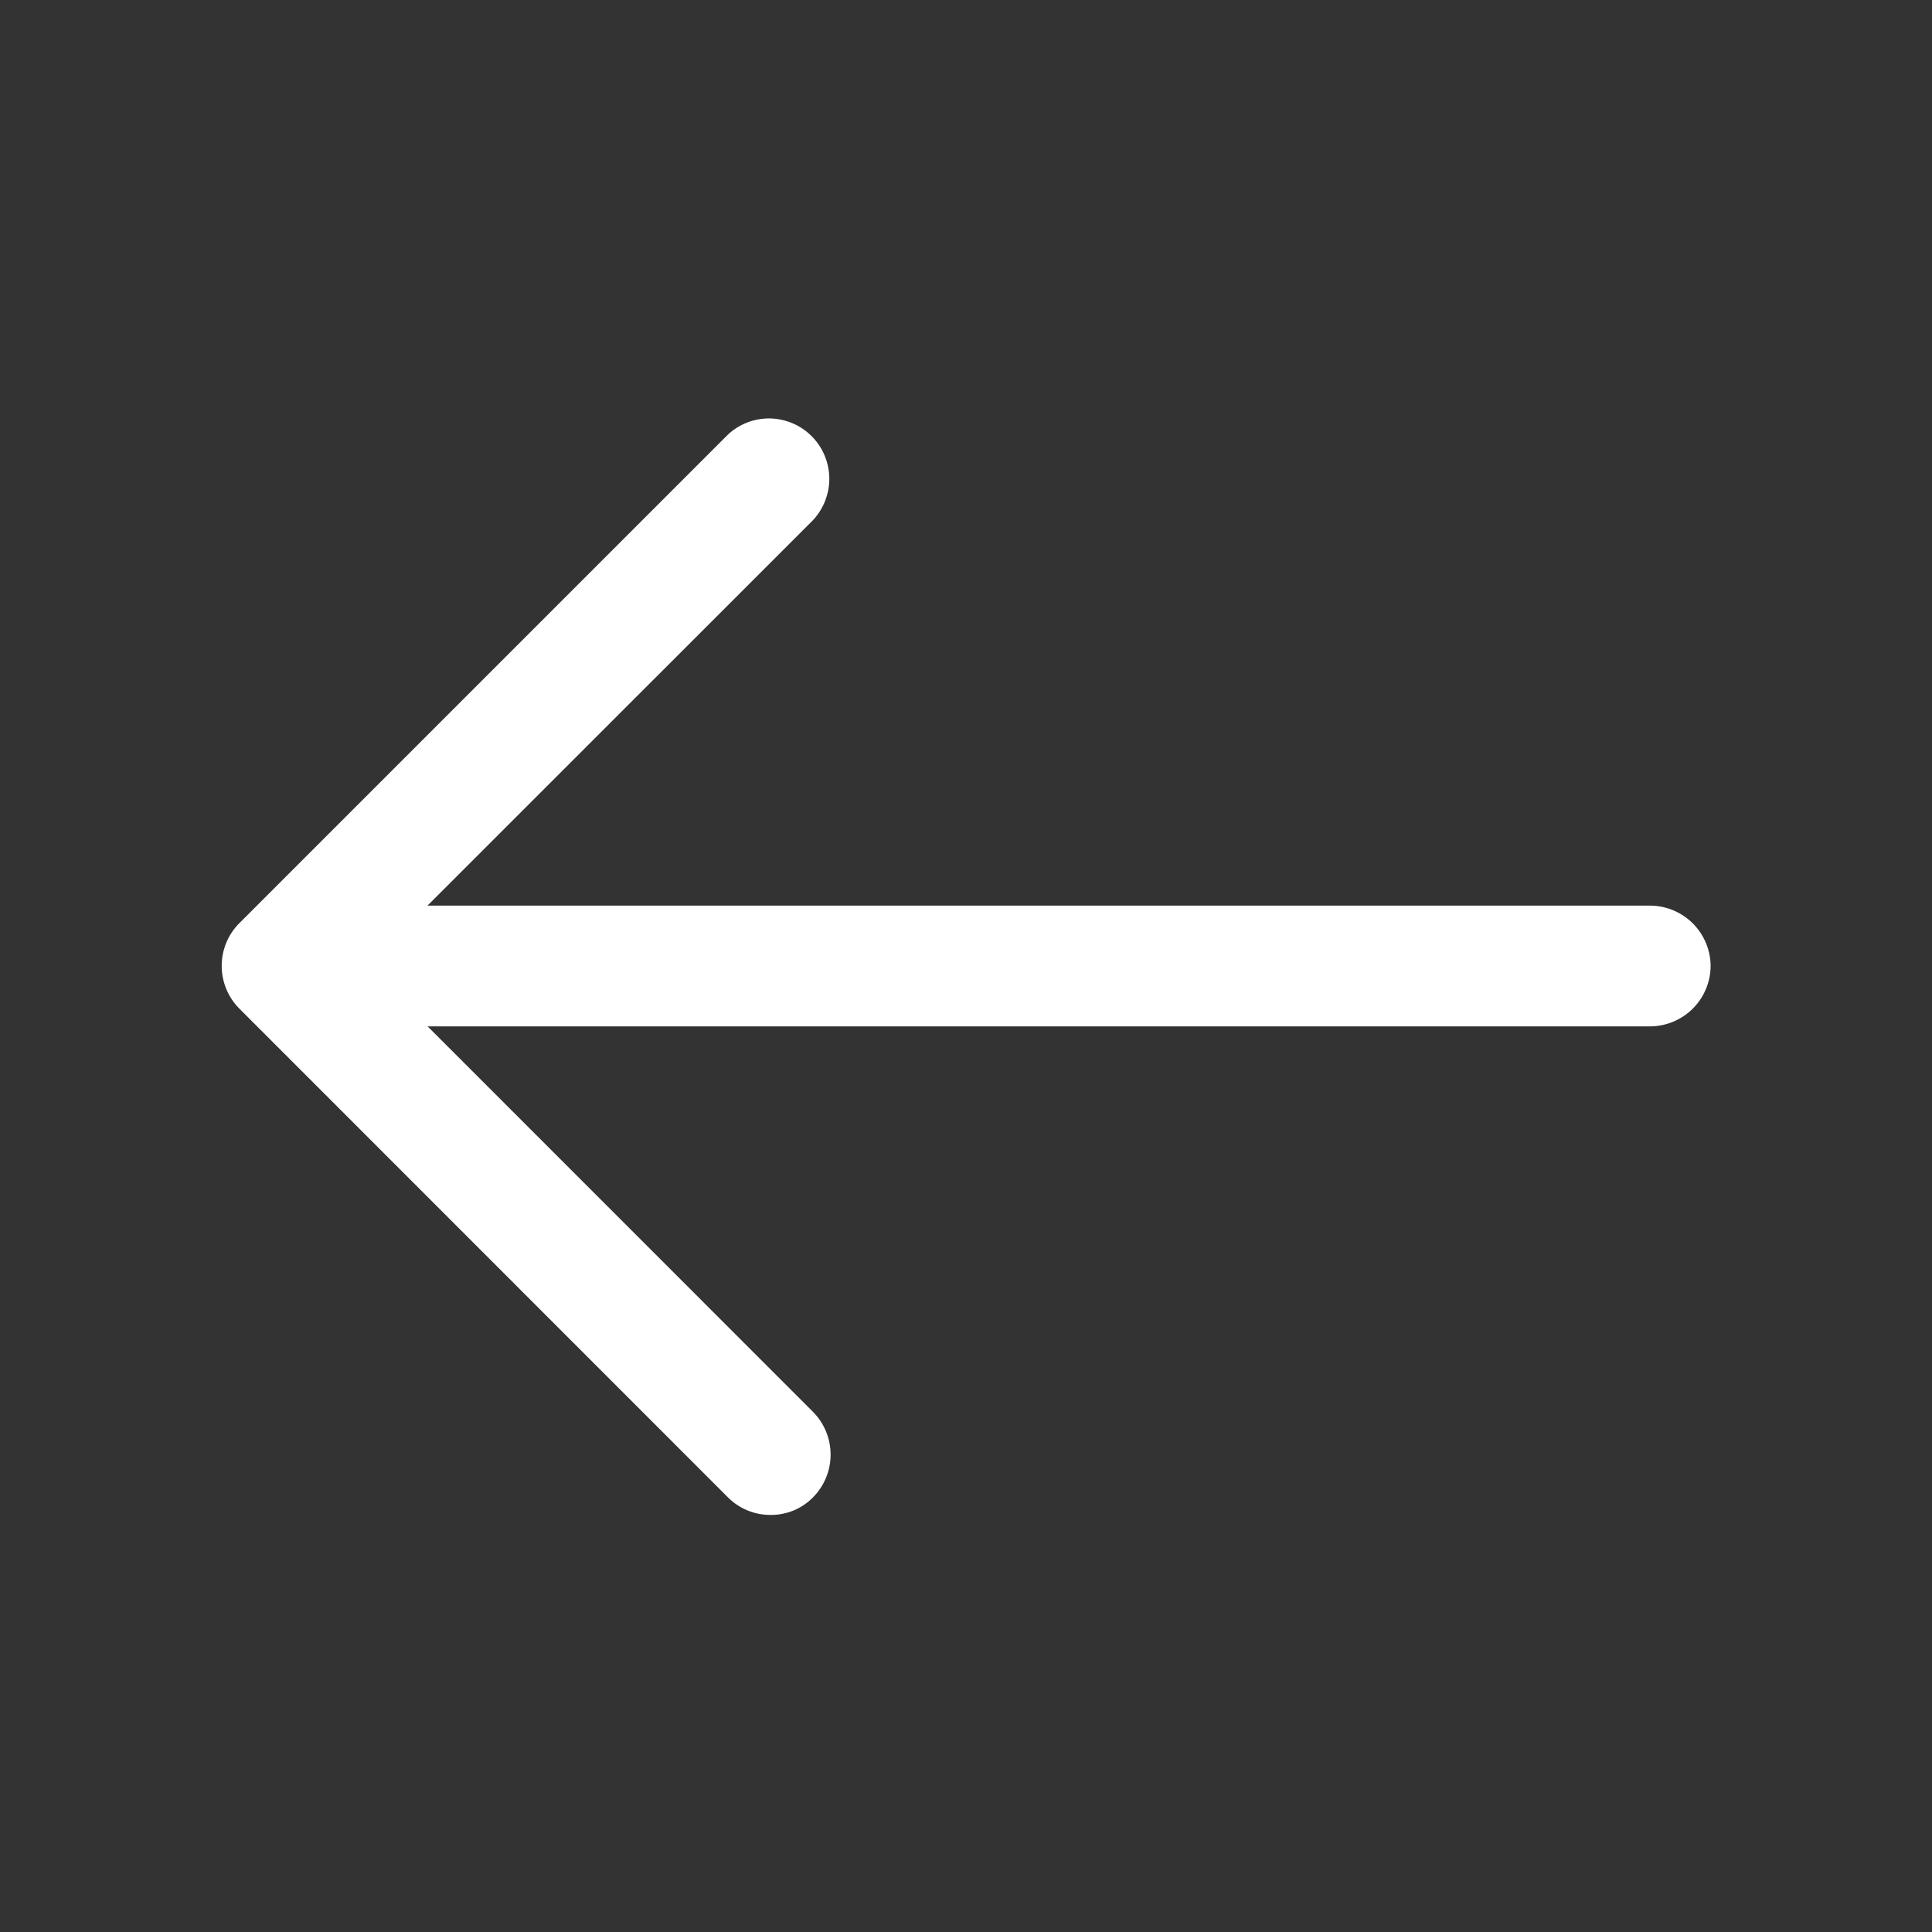
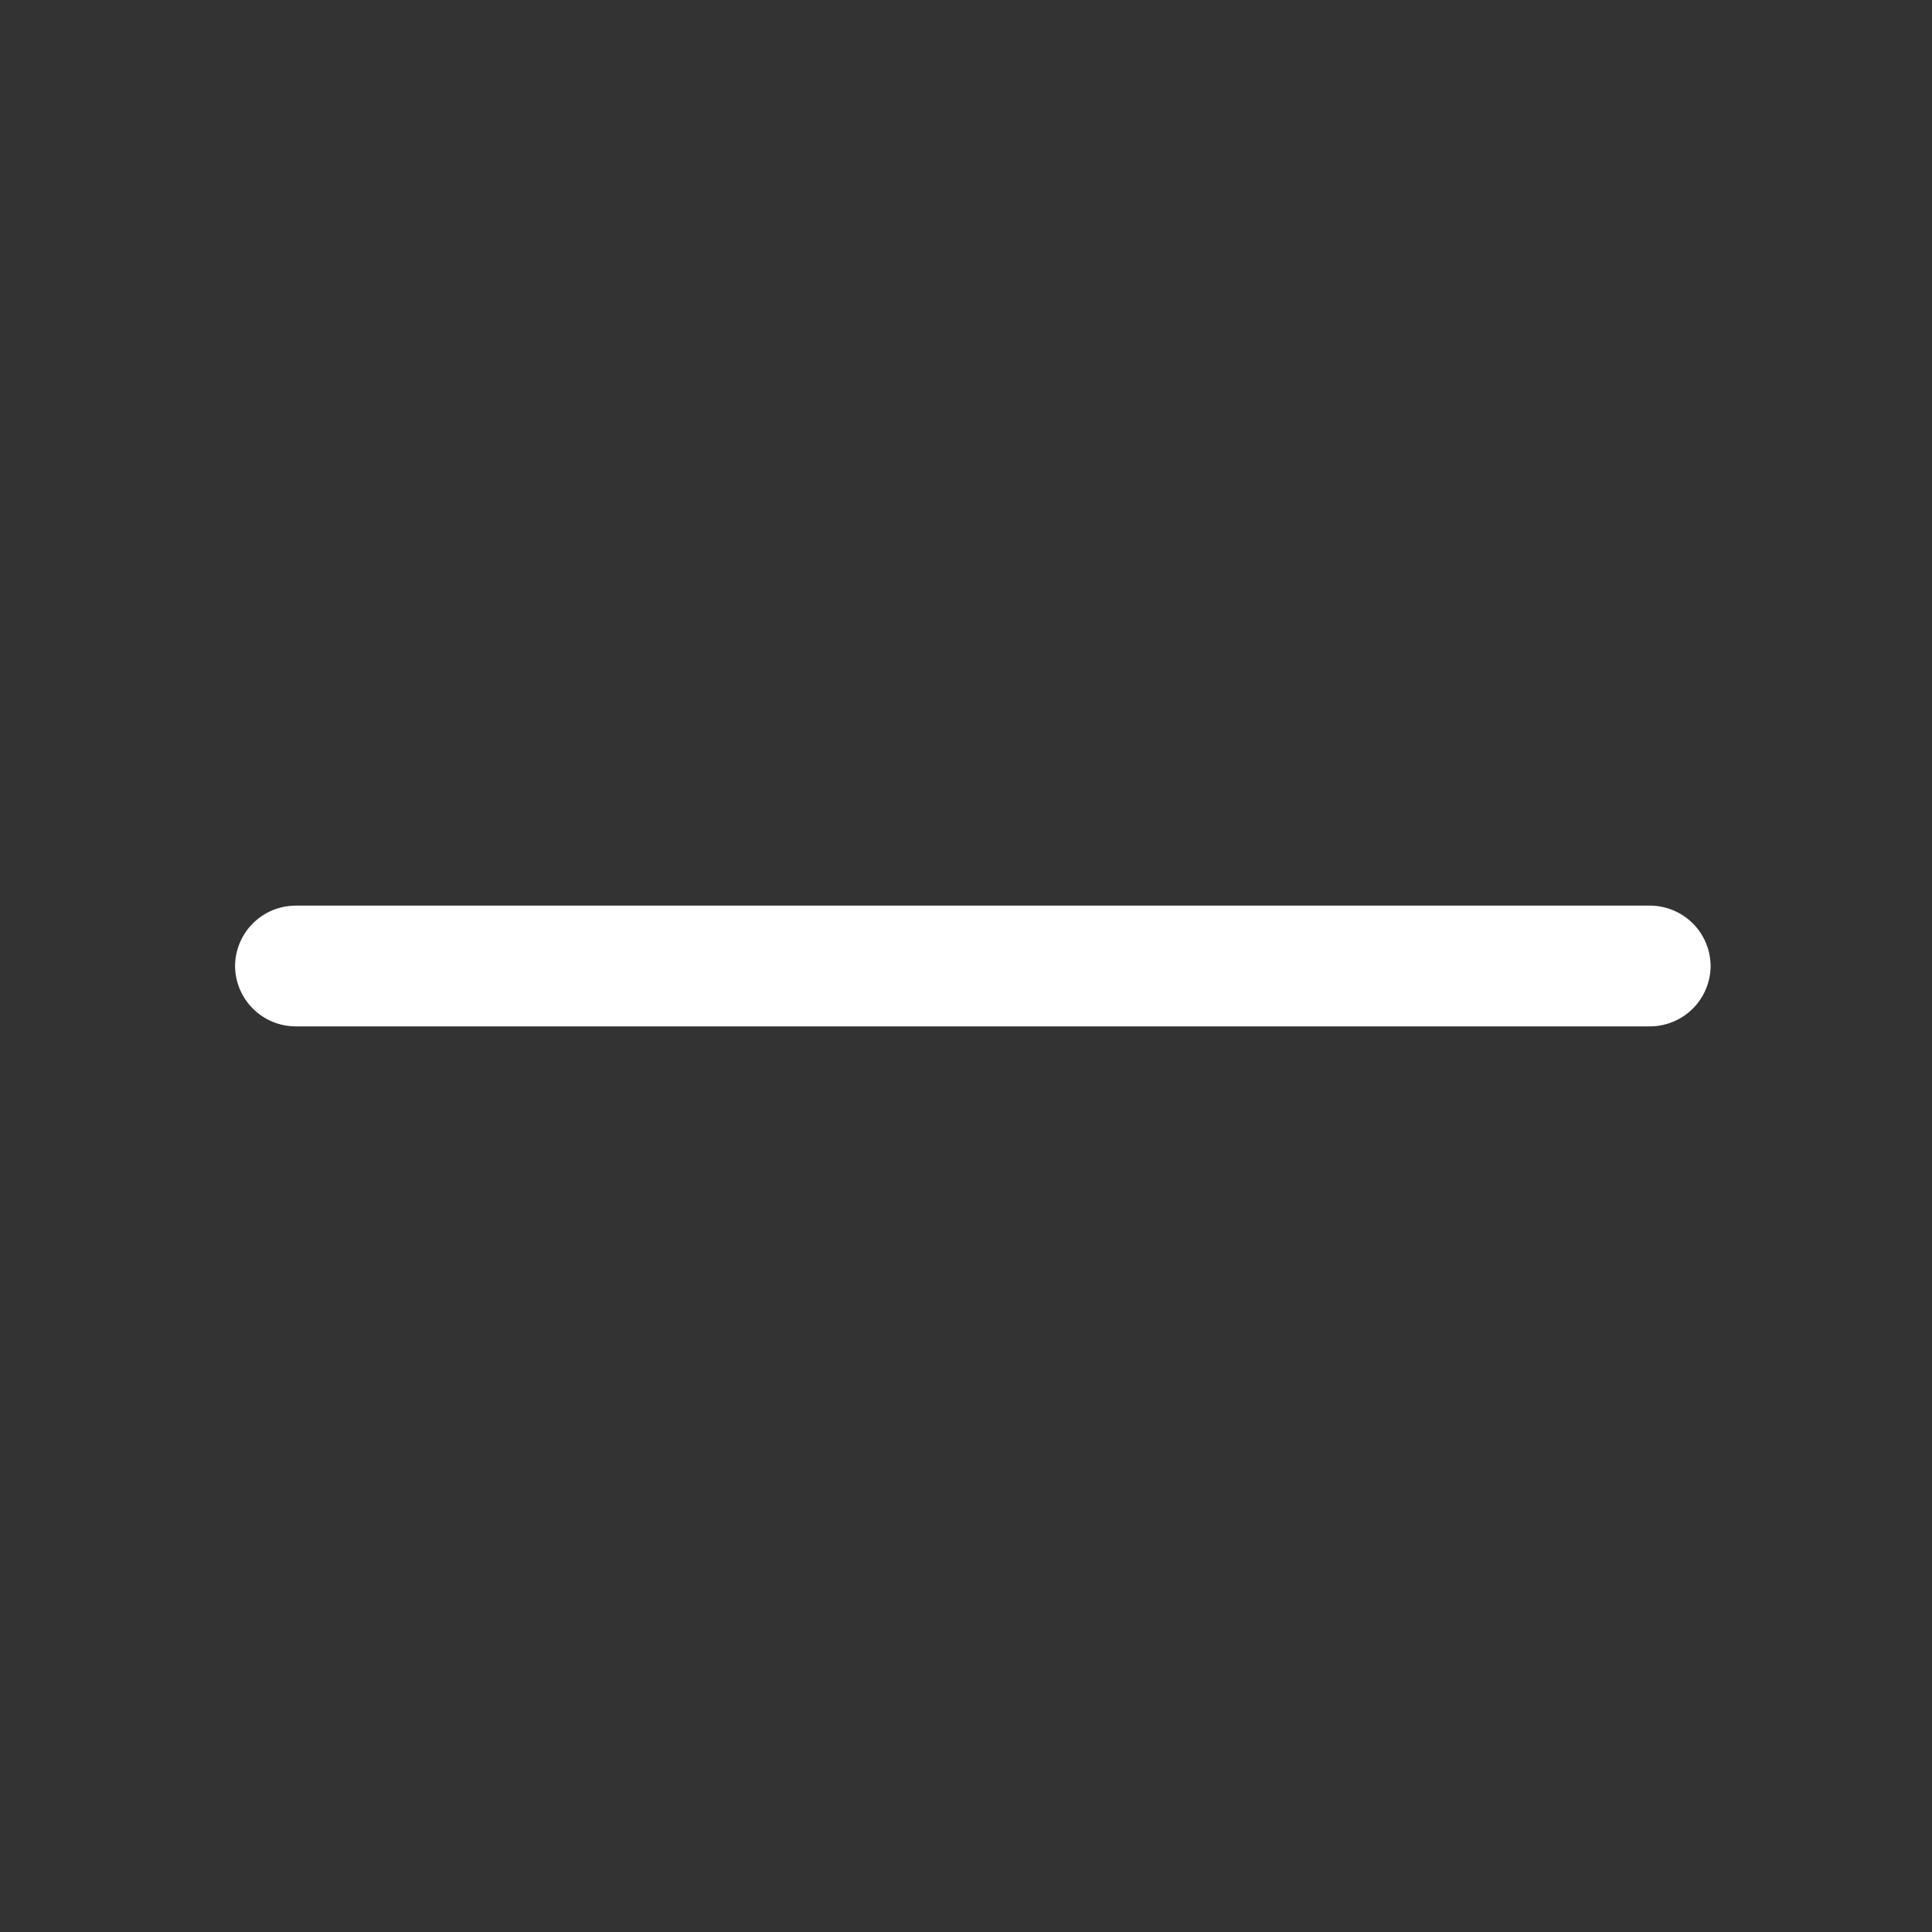
<svg xmlns="http://www.w3.org/2000/svg" width="24" height="24" viewBox="0 0 24 24" fill="none">
  <rect x="0" y="0" width="24" height="24" fill="#333333" stroke="none" />
-   <path d="M9.571 18.819C9.472 18.819 9.374 18.8 9.283 18.762C9.192 18.724 9.11 18.669 9.041 18.599L2.972 12.528C2.832 12.387 2.754 12.197 2.754 11.998C2.754 11.8 2.832 11.61 2.972 11.469L9.041 5.4C9.183 5.267 9.371 5.195 9.565 5.198C9.759 5.202 9.945 5.28 10.082 5.418C10.22 5.555 10.298 5.741 10.302 5.935C10.305 6.129 10.233 6.317 10.101 6.46L4.561 11.999L10.101 17.54C10.24 17.681 10.318 17.871 10.318 18.07C10.318 18.268 10.24 18.458 10.101 18.599C10.032 18.67 9.949 18.726 9.858 18.764C9.767 18.801 9.669 18.82 9.571 18.819Z" fill="white" />
  <path d="M20.5 12.75H3.67C3.471 12.749 3.281 12.669 3.141 12.529C3.001 12.389 2.921 12.198 2.92 12C2.921 11.802 3.001 11.611 3.141 11.471C3.281 11.331 3.471 11.251 3.67 11.25H20.5C20.698 11.251 20.888 11.331 21.029 11.471C21.169 11.611 21.249 11.802 21.25 12C21.249 12.198 21.169 12.389 21.029 12.529C20.888 12.669 20.698 12.749 20.5 12.75Z" fill="white" />
</svg>